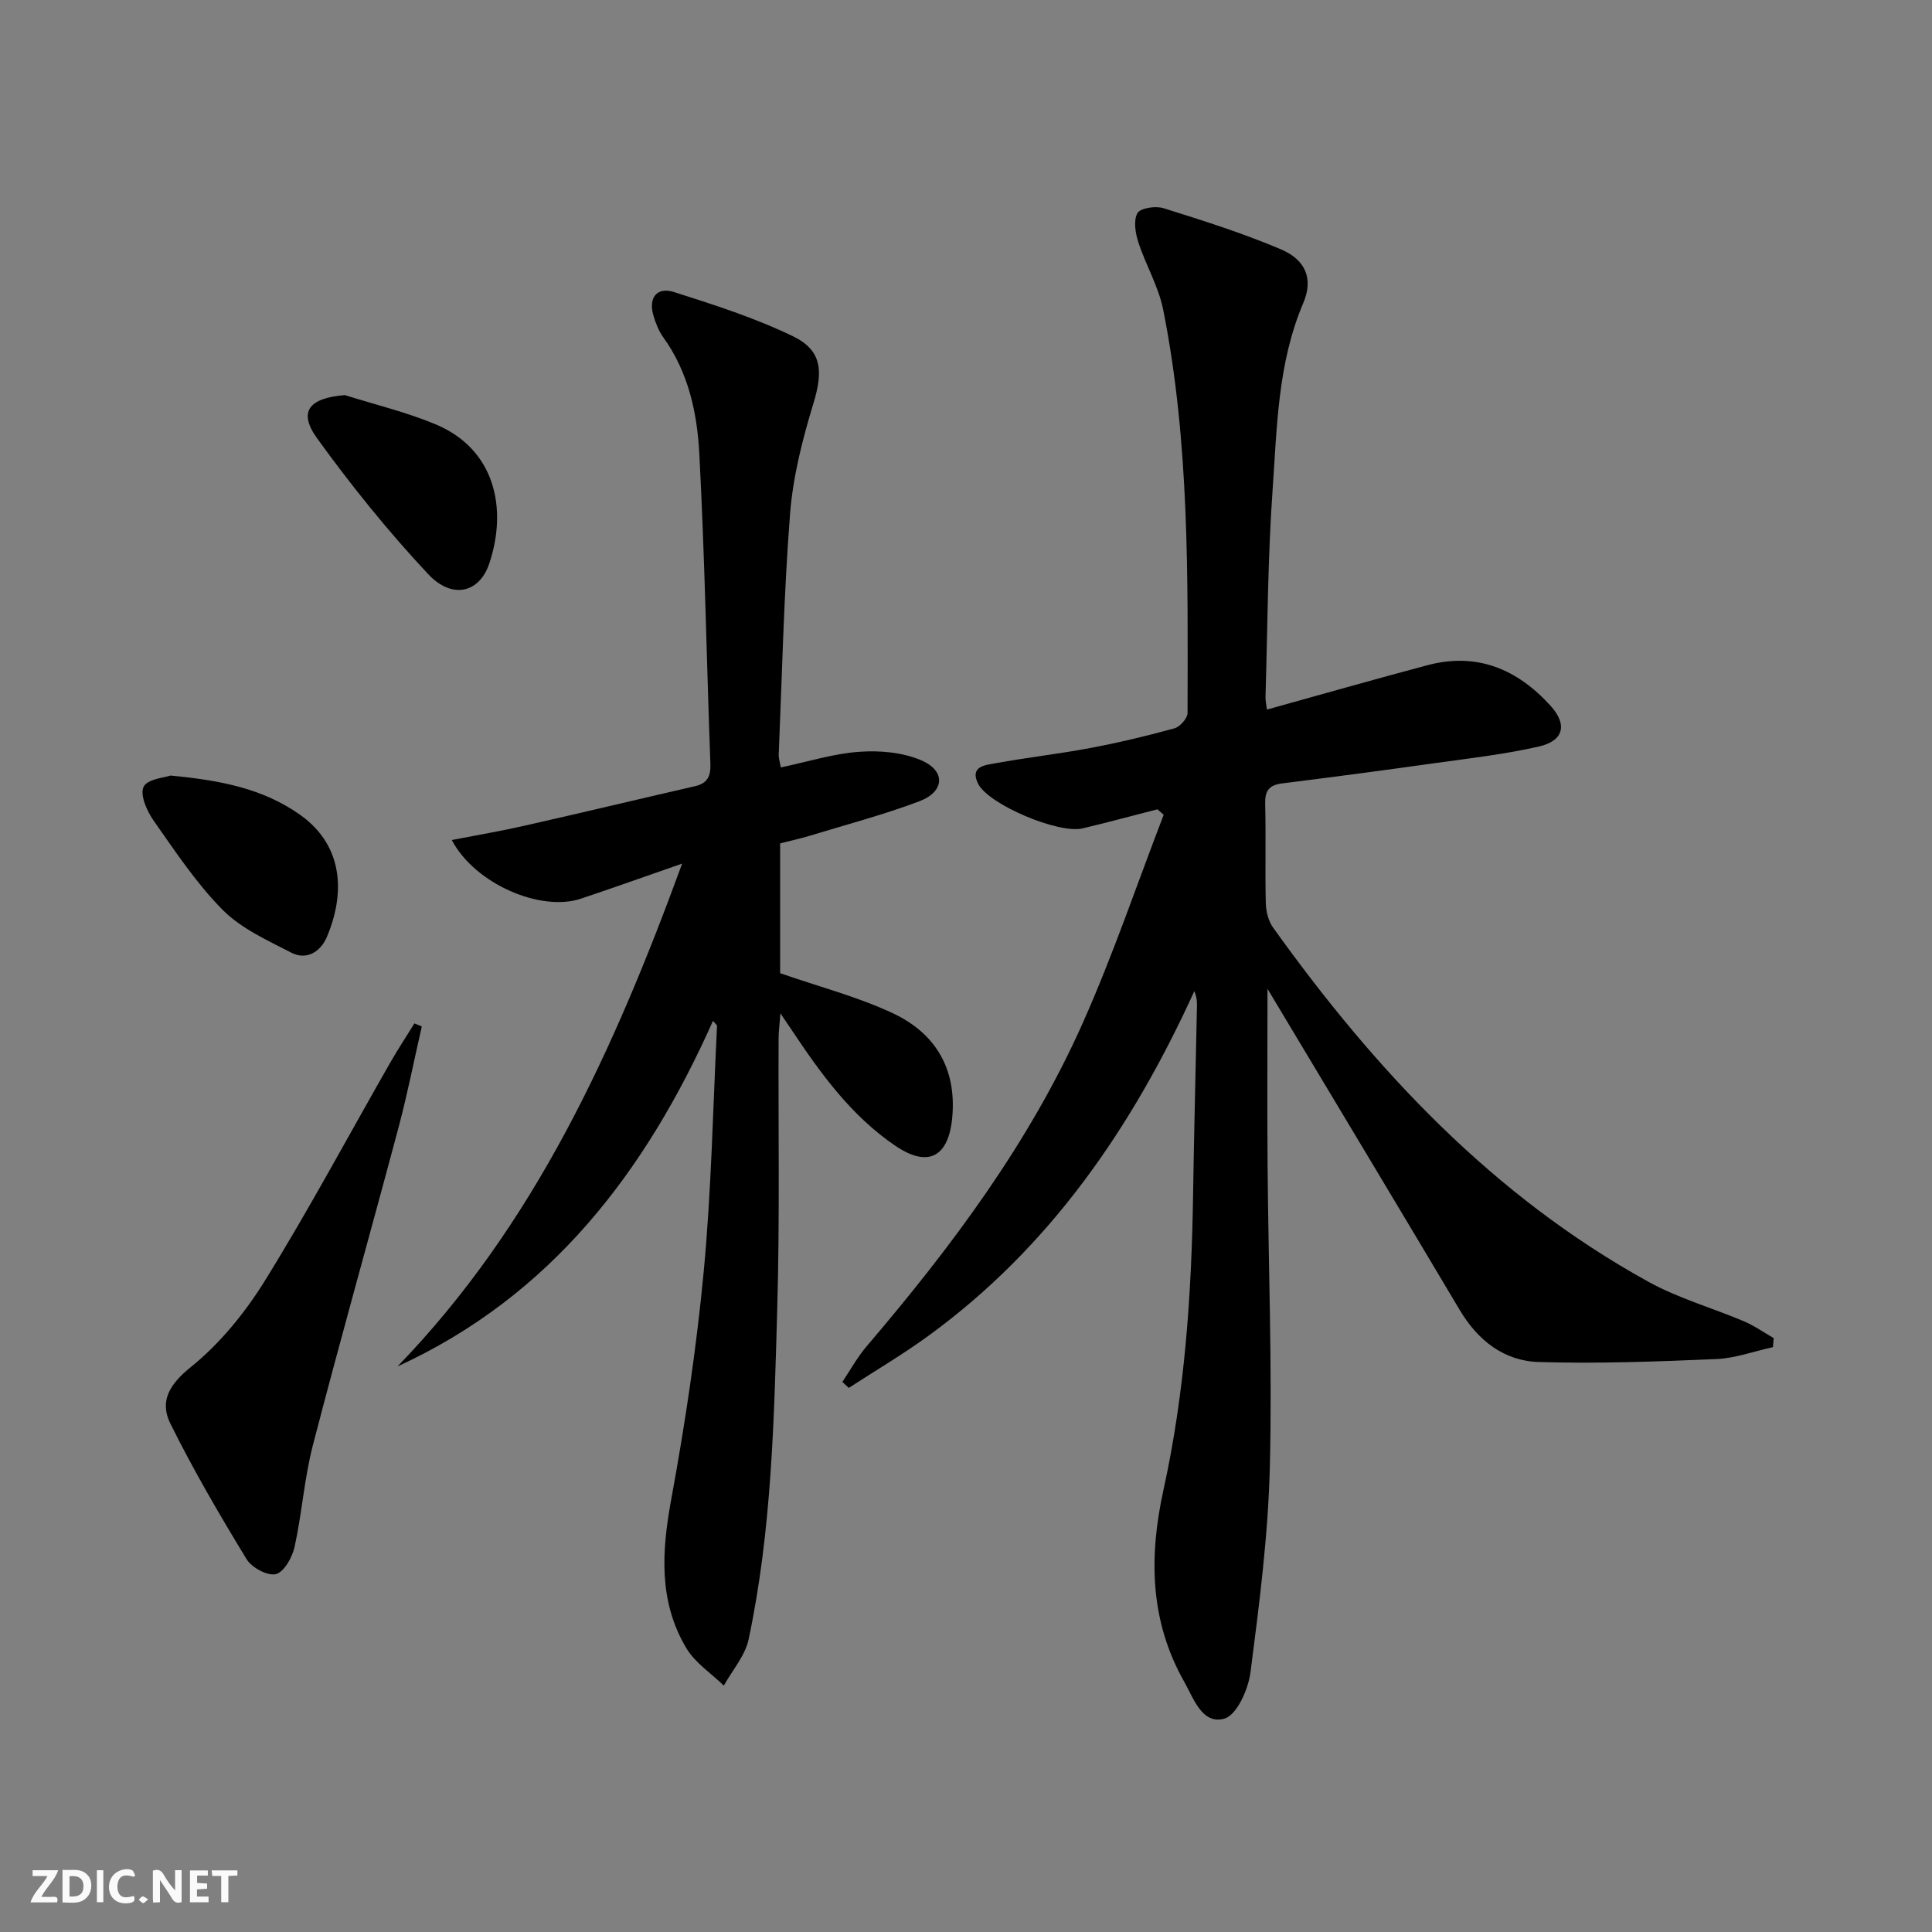
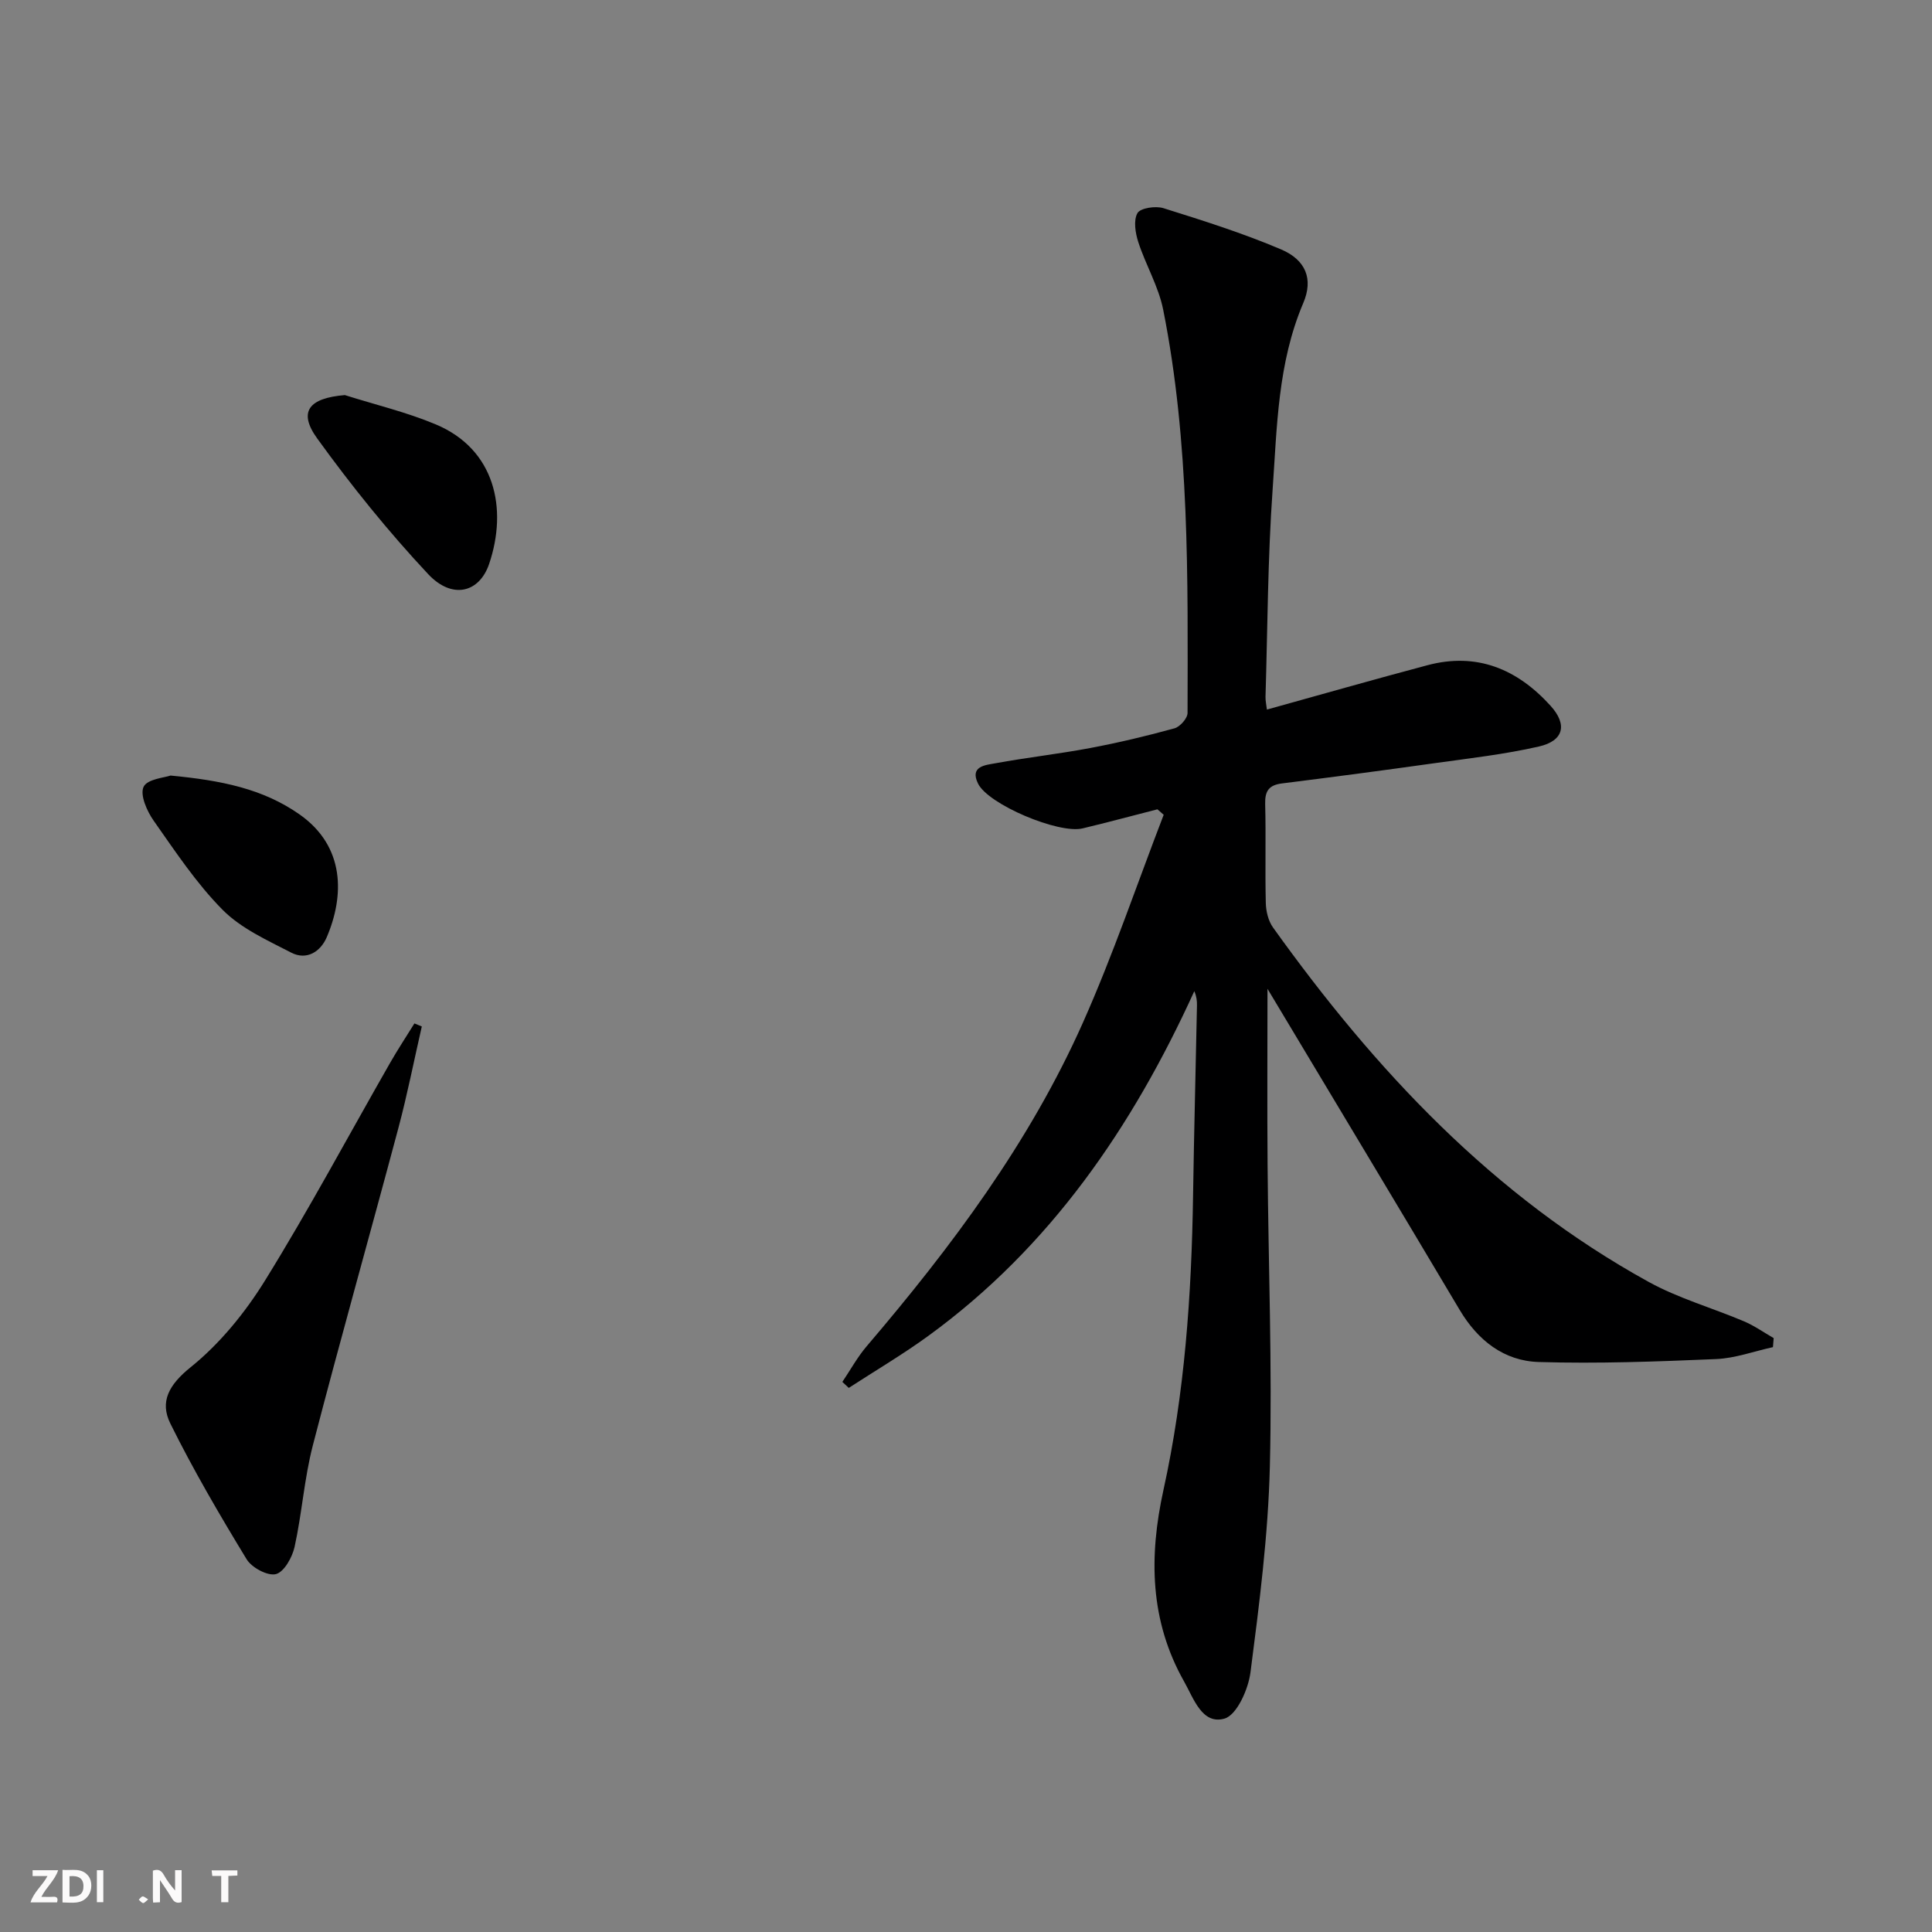
<svg xmlns="http://www.w3.org/2000/svg" enable-background="new 0 0 400 400" viewBox="0 0 400 400">
  <rect x="0" y="0" width="400" height="400" fill="#808080" stroke="none" />
  <g fill="#fbfafa">
    <path d="m37.59 393.81c-.92.31-1.52.05-2-.78-.7-1.2-1.52-2.34-2.47-3.78v4.59c-.55.03-.95.05-1.41.07-.03-.37-.06-.64-.06-.91 0-1.91 0-3.81 0-5.7 1.13-.41 1.77-.03 2.29.91.62 1.11 1.38 2.14 2.31 3.19v-4.2h1.35v6.61z" />
    <path d="m12.94 393.88v-6.75c1.9.19 3.93-.54 5.37 1.29.8 1.01.78 2.88.03 3.97-1.37 1.97-3.4 1.51-5.4 1.49m1.45-1.22c2.04.12 2.92-.58 2.89-2.21-.03-1.51-.98-2.19-2.89-2z" />
    <path d="m11.81 393.87h-5.49c.68-2.18 2.47-3.48 3.51-5.45h-3.08v-1.21h5.29c-.71 2.13-2.44 3.48-3.47 5.51.86 0 1.63.04 2.39-.01.79-.05 1.14.21.85 1.16" />
-     <path d="m39.33 393.86v-6.61h3.7v1.07h-2.22v1.52c.68.04 1.34.09 2.07.13v1.07c-.72.05-1.38.09-2.1.14v1.48h2.4v1.19h-3.85z" />
-     <path d="m27.71 388.56c-1.15-.3-2.46-.61-3.1.64-.37.73-.41 1.93-.06 2.67.63 1.35 1.99.93 3.17.68.35.94-.01 1.32-.93 1.46-1.62.25-3.05-.27-3.76-1.48-.73-1.25-.6-3.03.31-4.17.88-1.11 2.71-1.7 4-1.16.32.13.44.74.65 1.12-.1.08-.19.16-.28.24" />
    <path d="m49.15 387.24v1.07c-.59.02-1.17.05-1.87.08v5.44h-1.48v-5.44h-1.85c-.05-.4-.08-.73-.13-1.15z" />
    <path d="m20.06 387.21h1.33v6.62h-1.33z" />
    <path d="m30.68 393.25c-.49.38-.8.79-1.05.76-.32-.05-.6-.45-.9-.7.26-.24.51-.64.8-.67.29-.04.62.3 1.15.61" />
  </g>
  <path d="m262.42 204.72c0 12.6-.08 24.55.02 36.5.16 20.81.98 41.63.47 62.42-.35 14.23-2.18 28.45-4.01 42.59-.45 3.52-2.83 8.86-5.39 9.59-4.64 1.32-6.39-4.22-8.36-7.69-7.1-12.56-7.3-25.85-4.27-39.64 4.41-20.04 5.82-40.42 6.13-60.9.2-13.14.55-26.29.81-39.43.02-.92-.08-1.85-.55-2.95-12.83 28.15-29.81 52.97-55.03 71.34-5.31 3.87-10.99 7.21-16.51 10.8-.44-.41-.89-.82-1.33-1.24 1.67-2.48 3.12-5.14 5.05-7.4 17.56-20.58 33.71-42.16 44.76-66.99 6.25-14.04 11.19-28.67 16.72-43.03-.43-.38-.87-.75-1.3-1.13-5.16 1.32-10.31 2.71-15.49 3.95-4.95 1.19-19.53-4.95-21.65-9.28-1.77-3.61 1.56-3.83 3.58-4.2 6.52-1.2 13.13-1.93 19.65-3.16 5.87-1.11 11.69-2.49 17.45-4.08 1.15-.32 2.7-2.08 2.7-3.18.05-27.94.45-55.94-5.05-83.52-.96-4.79-3.61-9.23-5.14-13.94-.62-1.9-1.04-4.52-.18-6.03.61-1.06 3.76-1.53 5.38-1.02 8.2 2.57 16.44 5.17 24.34 8.53 5.1 2.17 6.75 6.1 4.6 11.13-5.29 12.43-5.42 25.62-6.34 38.63-1.01 14.26-1.04 28.6-1.47 42.9-.02.79.17 1.59.29 2.62 11.21-3.11 22.19-6.25 33.22-9.18 10.27-2.74 18.64.81 25.52 8.41 3.51 3.88 2.74 7.24-2.44 8.42-7.09 1.62-14.37 2.44-21.59 3.45-10.52 1.48-21.05 2.87-31.59 4.19-2.7.34-3.55 1.56-3.48 4.25.18 6.83-.04 13.66.13 20.49.04 1.72.51 3.71 1.49 5.08 21.13 29.52 45.55 55.63 77.75 73.37 6.2 3.42 13.19 5.39 19.75 8.17 2.16.92 4.11 2.3 6.16 3.48-.05.62-.1 1.25-.15 1.87-3.92.86-7.81 2.3-11.75 2.47-12.24.52-24.51.98-36.75.61-7.17-.22-12.59-4.45-16.35-10.77-13.09-22.02-26.3-43.96-39.8-66.5z" fill="#000001" />
-   <path d="m161.66 158.89c5.56-1.17 10.85-2.85 16.23-3.24 4.26-.31 9.01.11 12.86 1.77 5.11 2.2 4.84 6.49-.42 8.48-7.42 2.8-15.14 4.83-22.74 7.15-1.89.58-3.84.99-6.07 1.56v26.88c8.11 2.82 16.03 4.87 23.31 8.28 8.71 4.08 13.2 11.32 12.34 21.41-.71 8.31-4.93 10.69-11.77 6.06-9.14-6.18-15.49-14.98-21.51-24.02-.54-.8-1.08-1.6-2.31-3.42-.19 2.46-.38 3.81-.38 5.16-.08 18.66.25 37.34-.28 55.99-.65 22.91-1.14 45.89-5.92 68.43-.72 3.41-3.38 6.42-5.14 9.61-2.63-2.56-5.93-4.7-7.75-7.74-5.78-9.67-5.12-20.03-3.14-30.82 2.87-15.63 5.24-31.4 6.73-47.21 1.59-16.87 1.91-33.86 2.75-50.79.01-.23-.35-.48-.83-1.08-13.89 31.15-33.46 56.94-65.31 71.55 28.45-29.41 44.79-65.49 58.92-104.1-7.64 2.65-14.29 5.03-20.99 7.27-8.25 2.76-21.89-3.01-26.7-12.15 5.24-1.02 10.14-1.85 14.98-2.95 11.81-2.67 23.59-5.49 35.39-8.2 2.56-.59 3.26-2.06 3.17-4.62-.79-21.44-1.16-42.91-2.3-64.33-.45-8.42-2.28-16.81-7.46-23.99-.95-1.32-1.58-2.94-2.04-4.52-1.07-3.65.7-5.98 4.28-4.84 8.34 2.65 16.75 5.35 24.6 9.14 6.1 2.95 6.26 7.3 4.25 13.91-2.26 7.41-4.22 15.1-4.83 22.79-1.3 16.57-1.65 33.22-2.35 49.83-.06.76.22 1.55.43 2.75z" fill="#000001" />
  <path d="m87.33 212.52c-1.6 6.98-2.98 14.01-4.82 20.92-5.85 21.95-12.04 43.82-17.74 65.81-1.78 6.87-2.25 14.07-3.78 21.02-.48 2.16-2.17 5.19-3.86 5.63-1.71.44-5-1.33-6.06-3.06-5.59-9.18-11.04-18.49-15.8-28.11-2.24-4.52-.3-8.04 4.21-11.67 6.07-4.89 11.3-11.33 15.43-18.01 9.09-14.69 17.25-29.95 25.83-44.95 1.59-2.79 3.37-5.48 5.06-8.21z" fill="#000001" />
  <path d="m35.3 160.57c10.47.99 19.19 2.73 26.78 8.09 9.39 6.63 9.23 16.83 5.56 25.4-1.28 2.97-4.15 4.83-7.35 3.17-4.95-2.56-10.34-4.98-14.17-8.83-5.45-5.49-9.82-12.11-14.31-18.49-1.39-1.98-2.87-5.33-2.08-7.01.77-1.62 4.39-1.9 5.57-2.33z" fill="#000001" />
  <path d="m71.4 81.8c6.28 1.99 12.75 3.52 18.81 6.06 12.29 5.15 14.93 17.45 11.06 28.89-2.03 5.99-7.66 7.41-12.63 2.11-8.26-8.82-15.9-18.3-22.98-28.1-4-5.55-1.69-8.35 5.74-8.96z" fill="#000001" />
</svg>